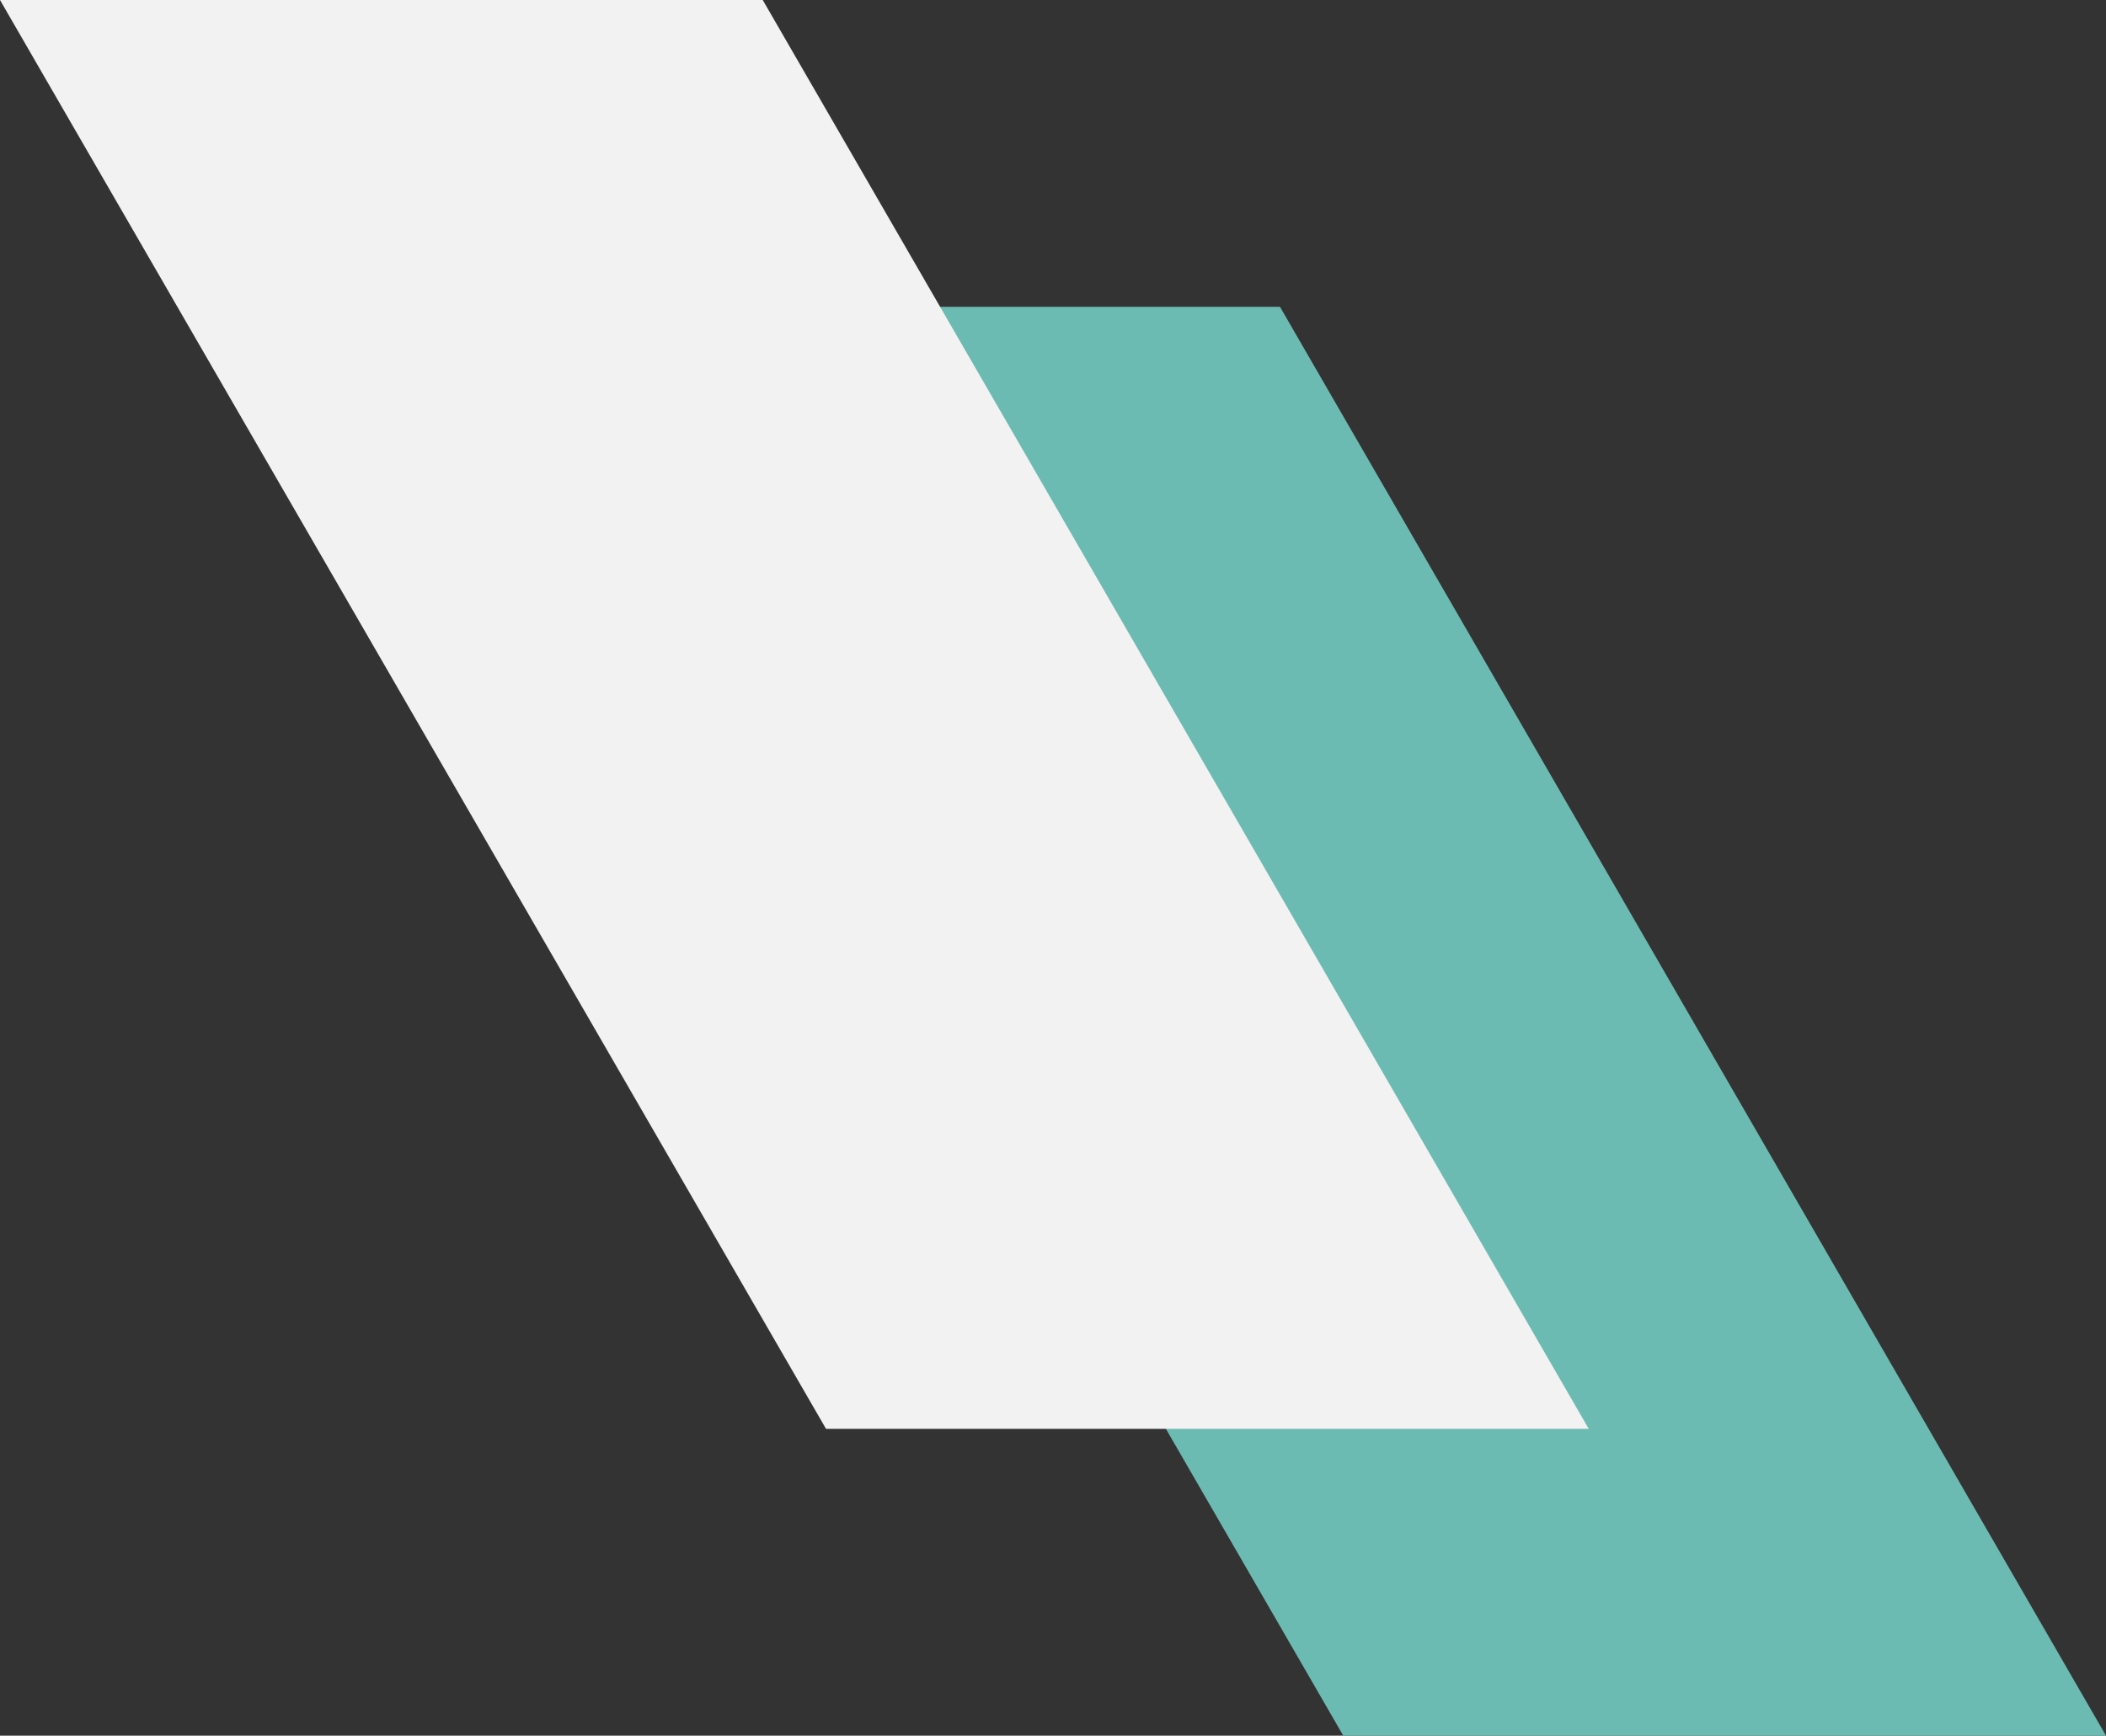
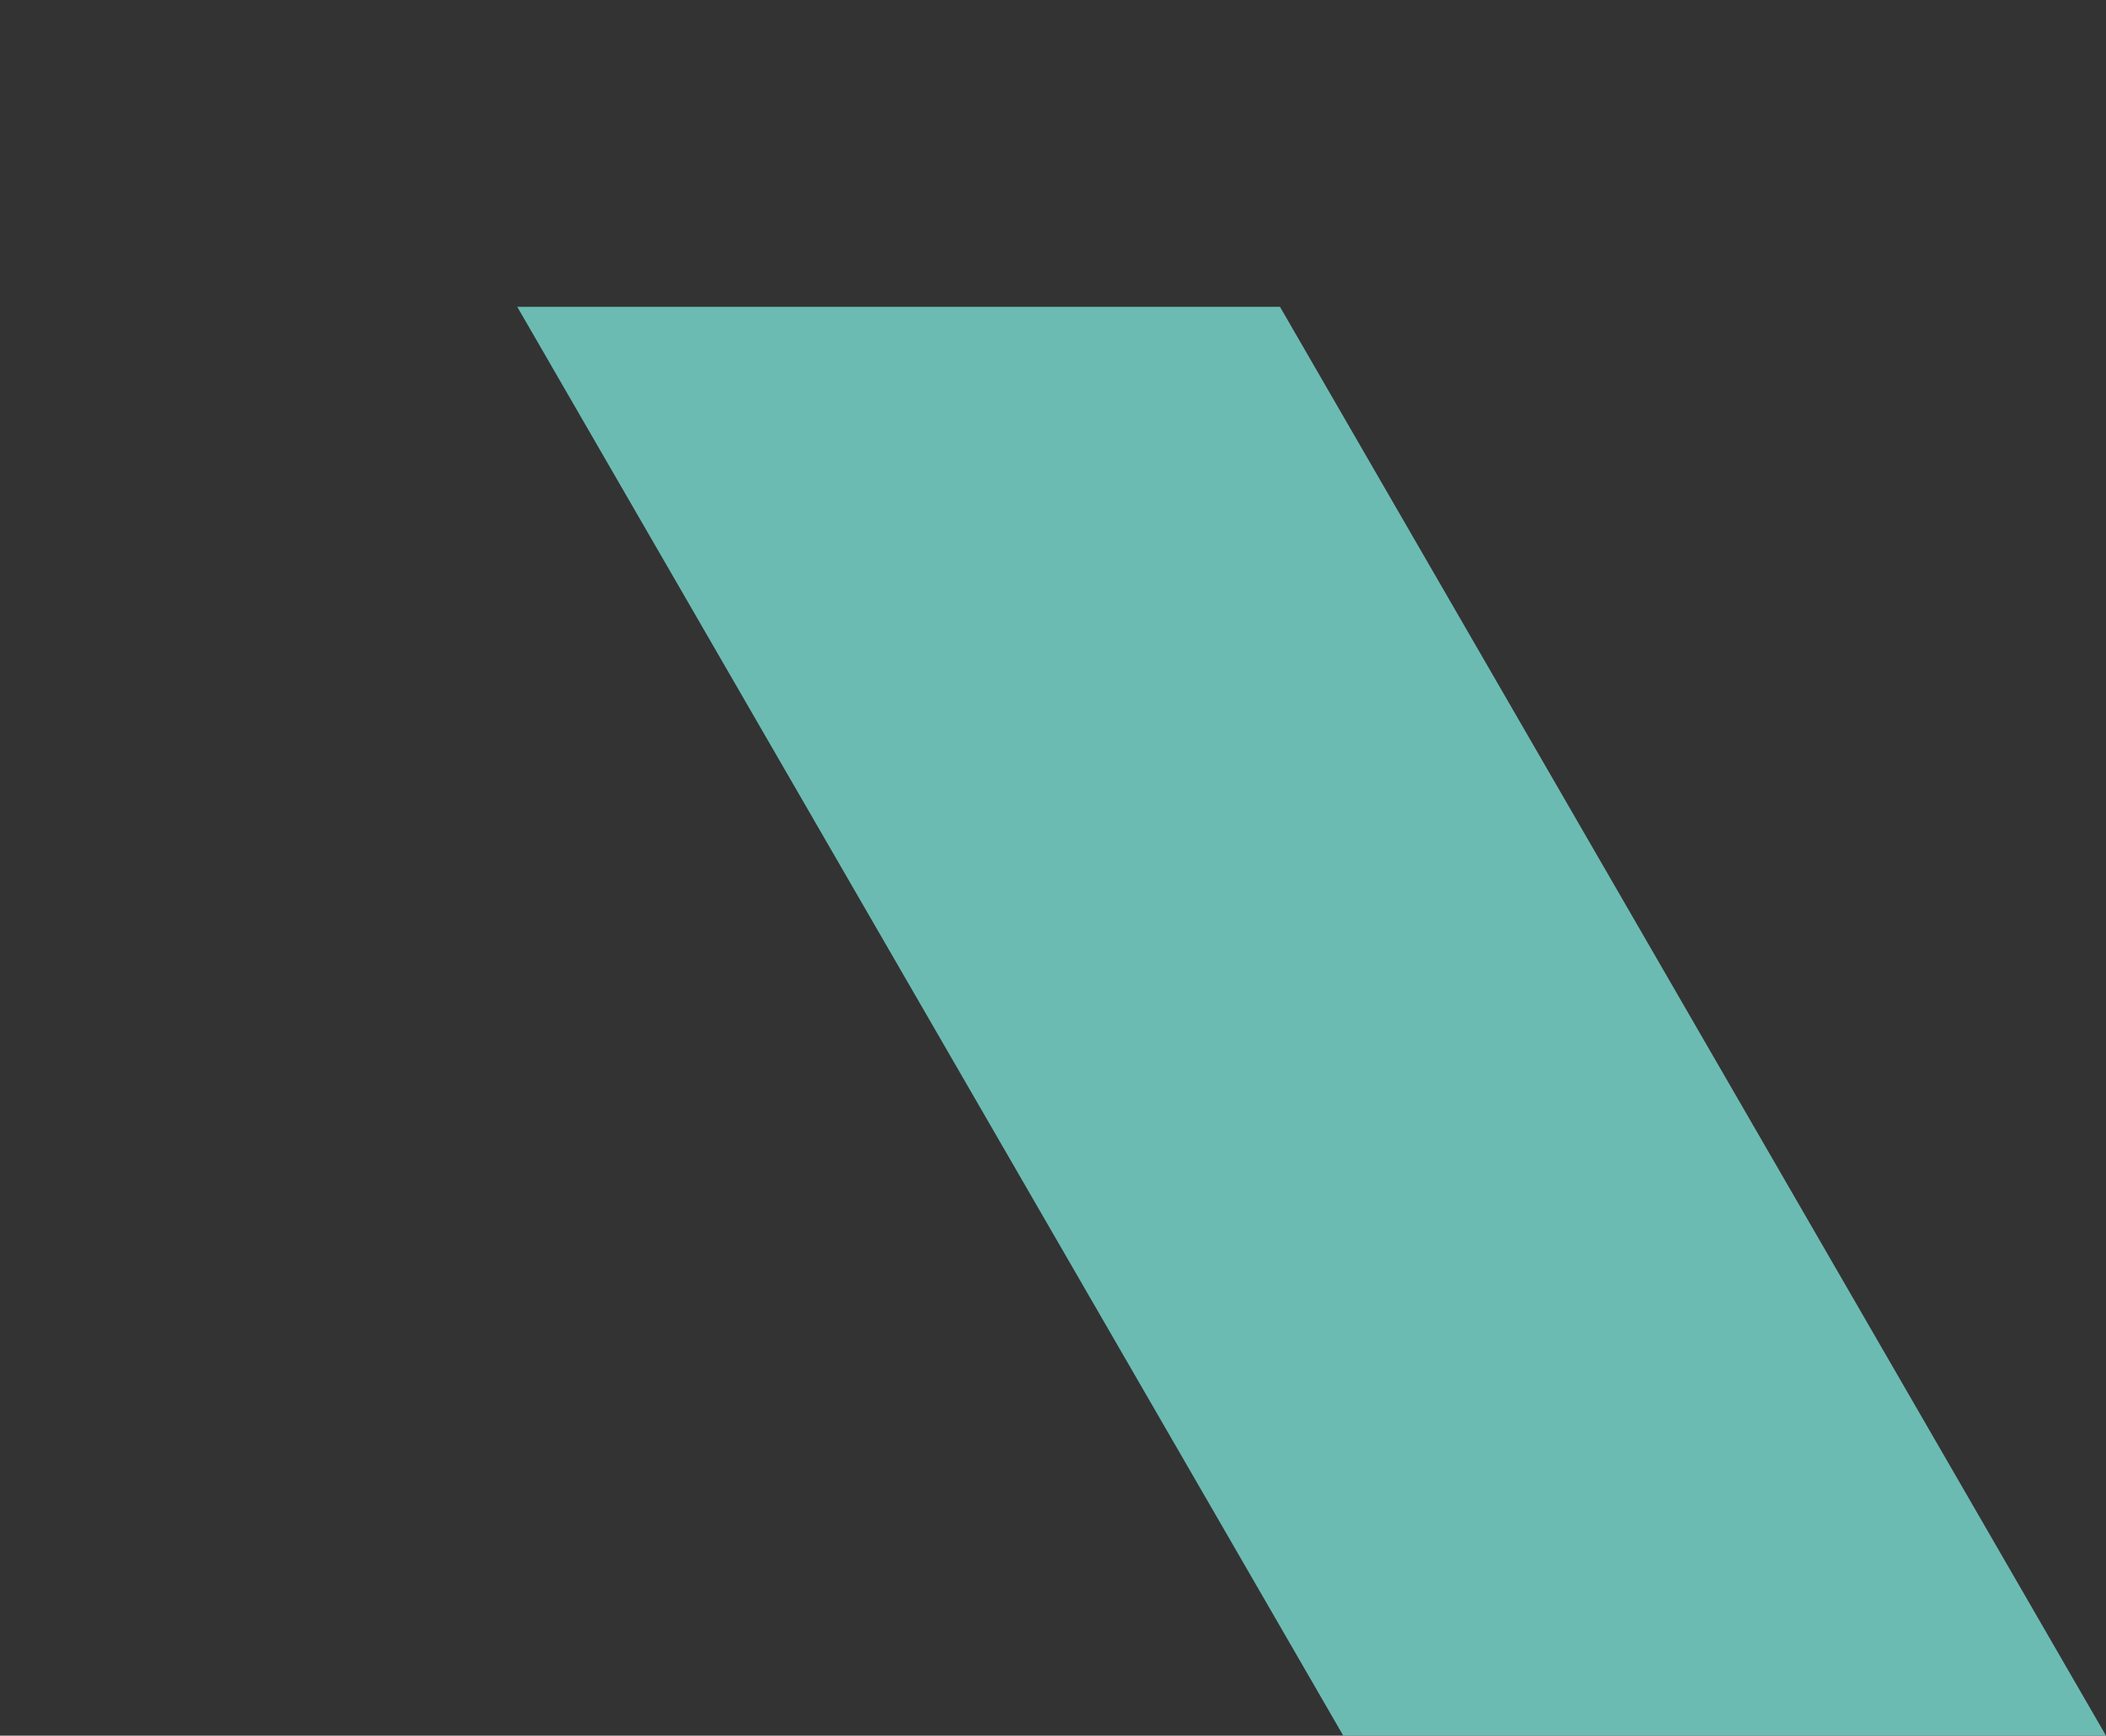
<svg xmlns="http://www.w3.org/2000/svg" xmlns:ns1="http://sodipodi.sourceforge.net/DTD/sodipodi-0.dtd" xmlns:ns2="http://www.inkscape.org/namespaces/inkscape" width="739.533" height="609.556" viewBox="0 0 739.533 609.556" version="1.1" id="svg2" ns1:docname="qvitech-overlay-small-inverted.svg" ns2:version="1.3 (0e150ed, 2023-07-21)">
  <rect x="0" y="0" width="739.533" height="609.556" fill="#333333" stroke="none" />
  <defs id="defs2" />
  <ns1:namedview id="namedview2" pagecolor="#ffffff" bordercolor="#eeeeee" borderopacity="1" ns2:showpageshadow="0" ns2:pageopacity="0" ns2:pagecheckerboard="0" ns2:deskcolor="#d1d1d1" ns2:zoom="0.32482661" ns2:cx="558.75965" ns2:cy="369.42786" ns2:window-width="1680" ns2:window-height="997" ns2:window-x="0" ns2:window-y="25" ns2:window-maximized="1" ns2:current-layer="Shape" />
  <g id="Shape" transform="translate(6.593,107.75)">
    <path d="M 732.94,501.807 442.878,0 H 175.042 l 290.064,501.807 z" style="fill:#6cbbb2" id="path5" />
-     <path d="M 551.306,394.057 261.243,-107.75 H -6.593 L 283.472,394.057 Z" style="fill:#f2f2f2;stroke-width:1.118" id="path3" />
  </g>
</svg>